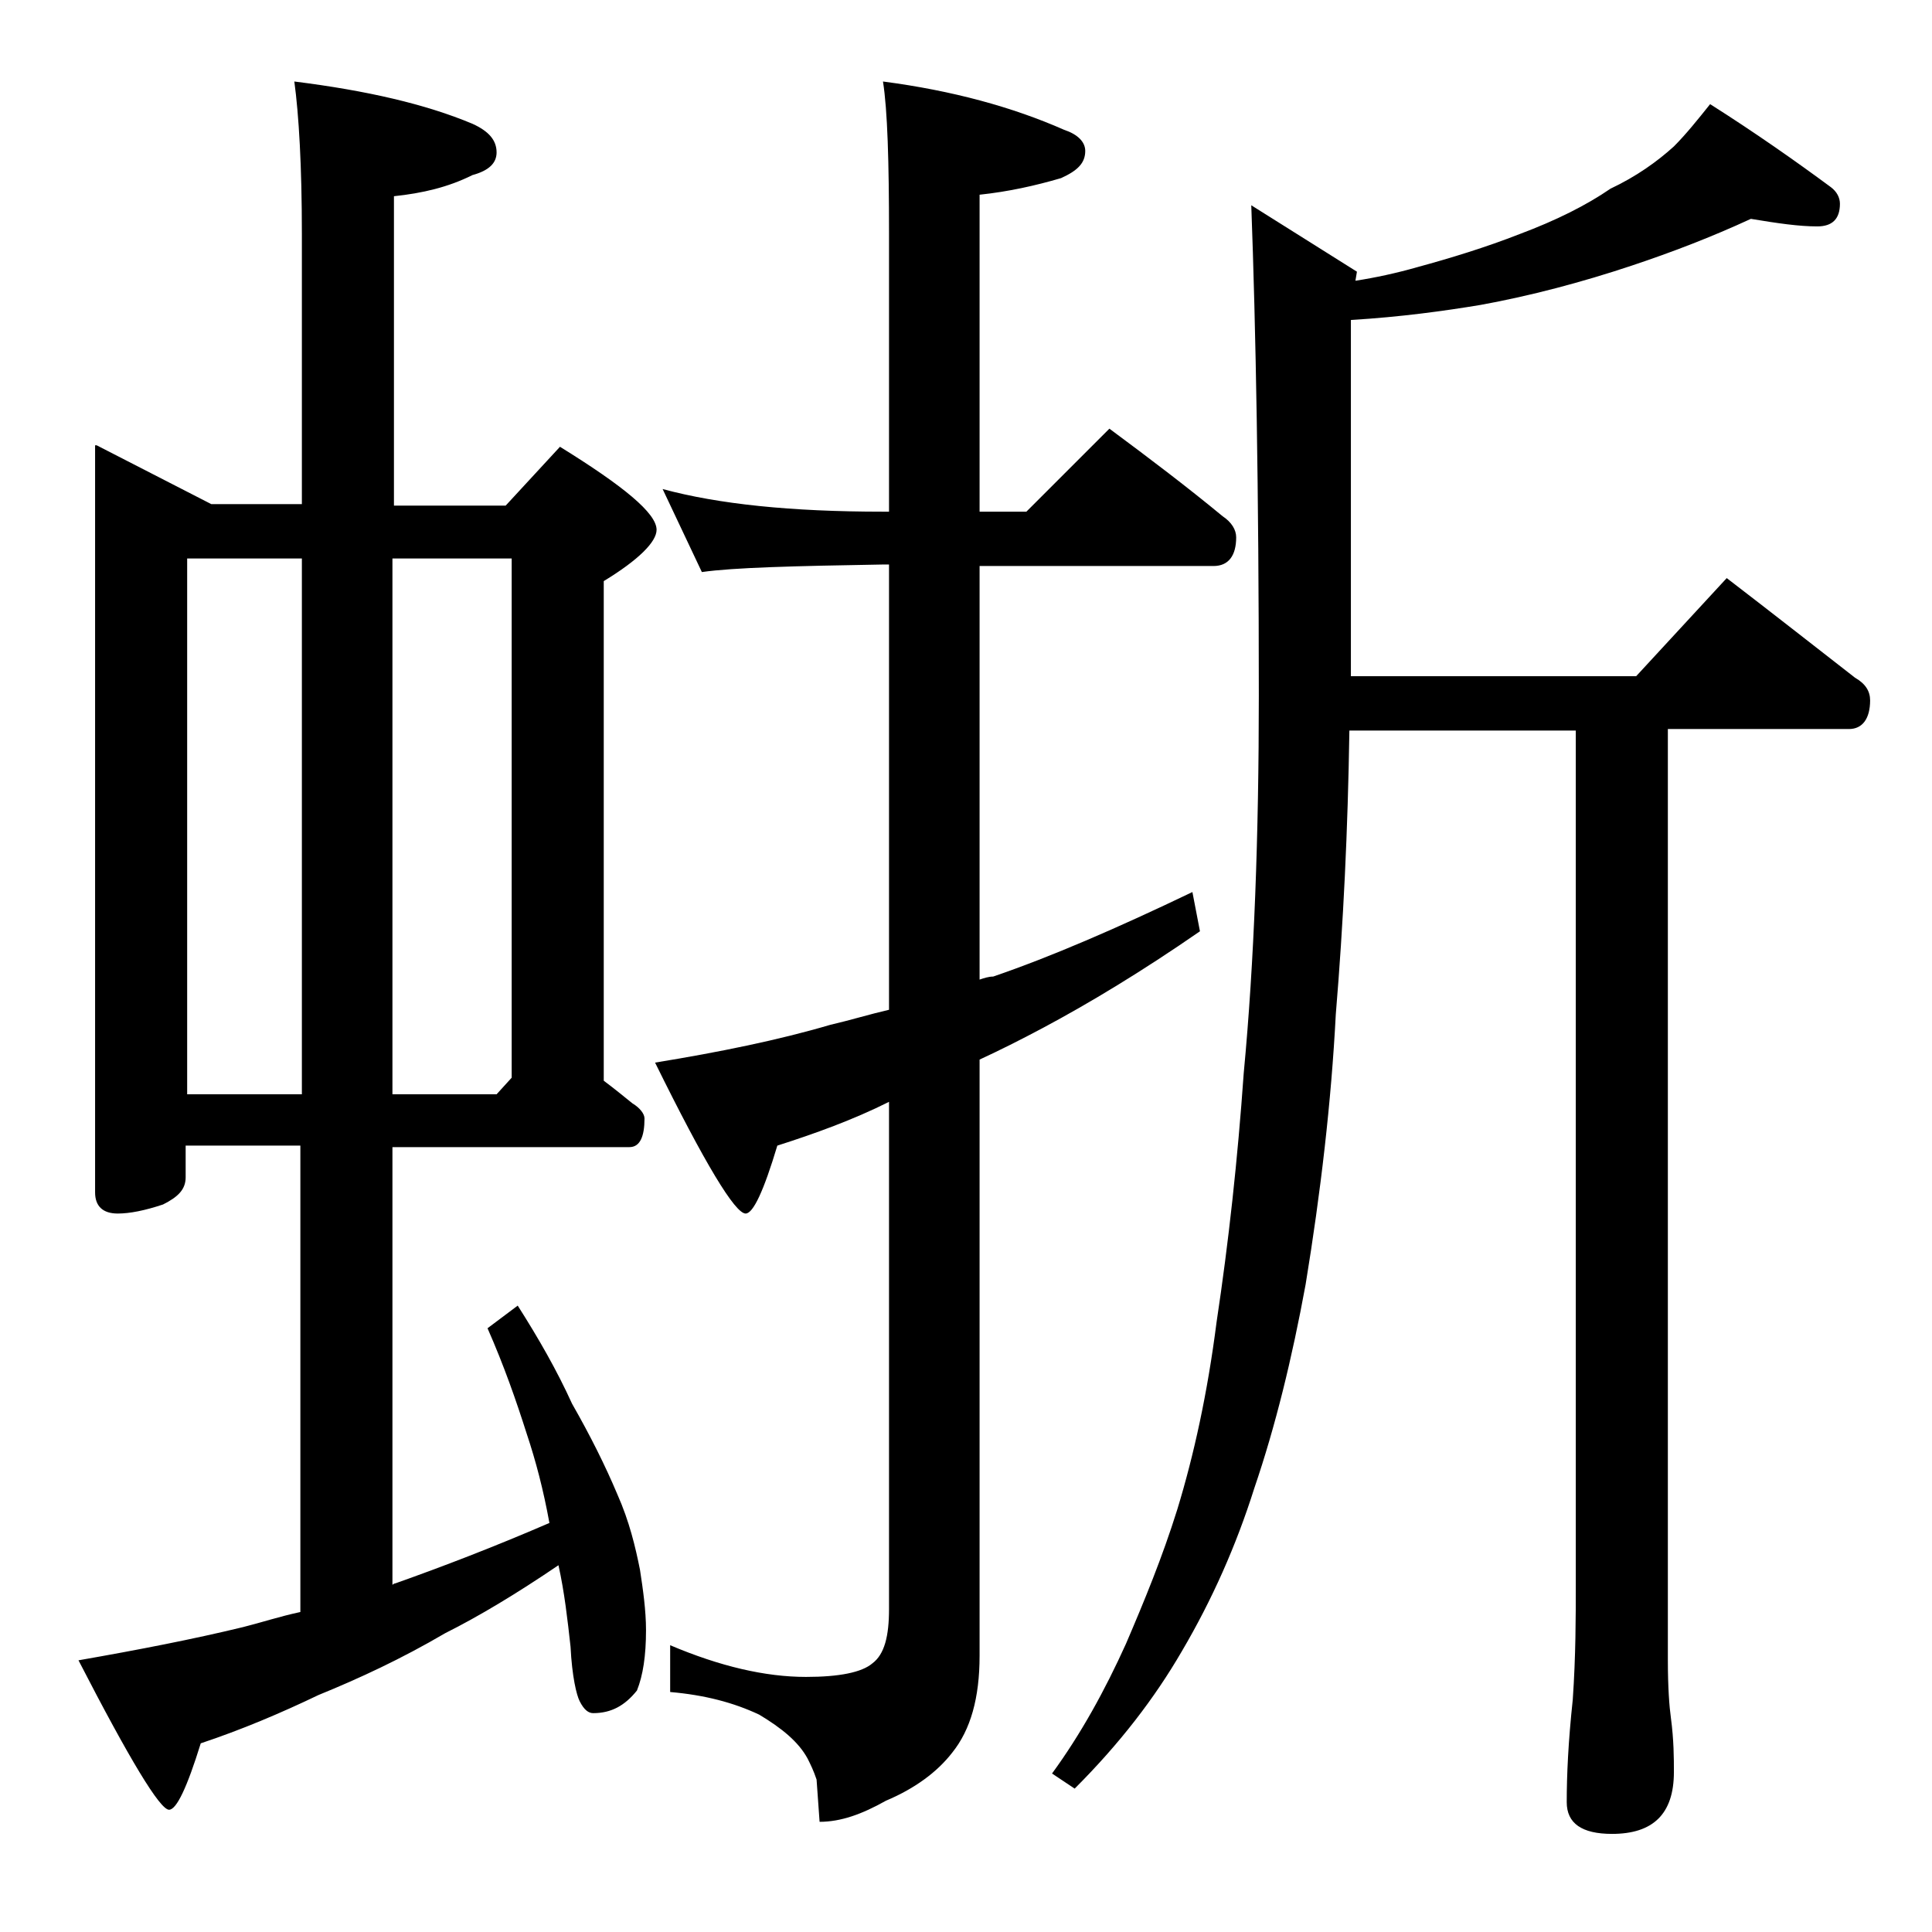
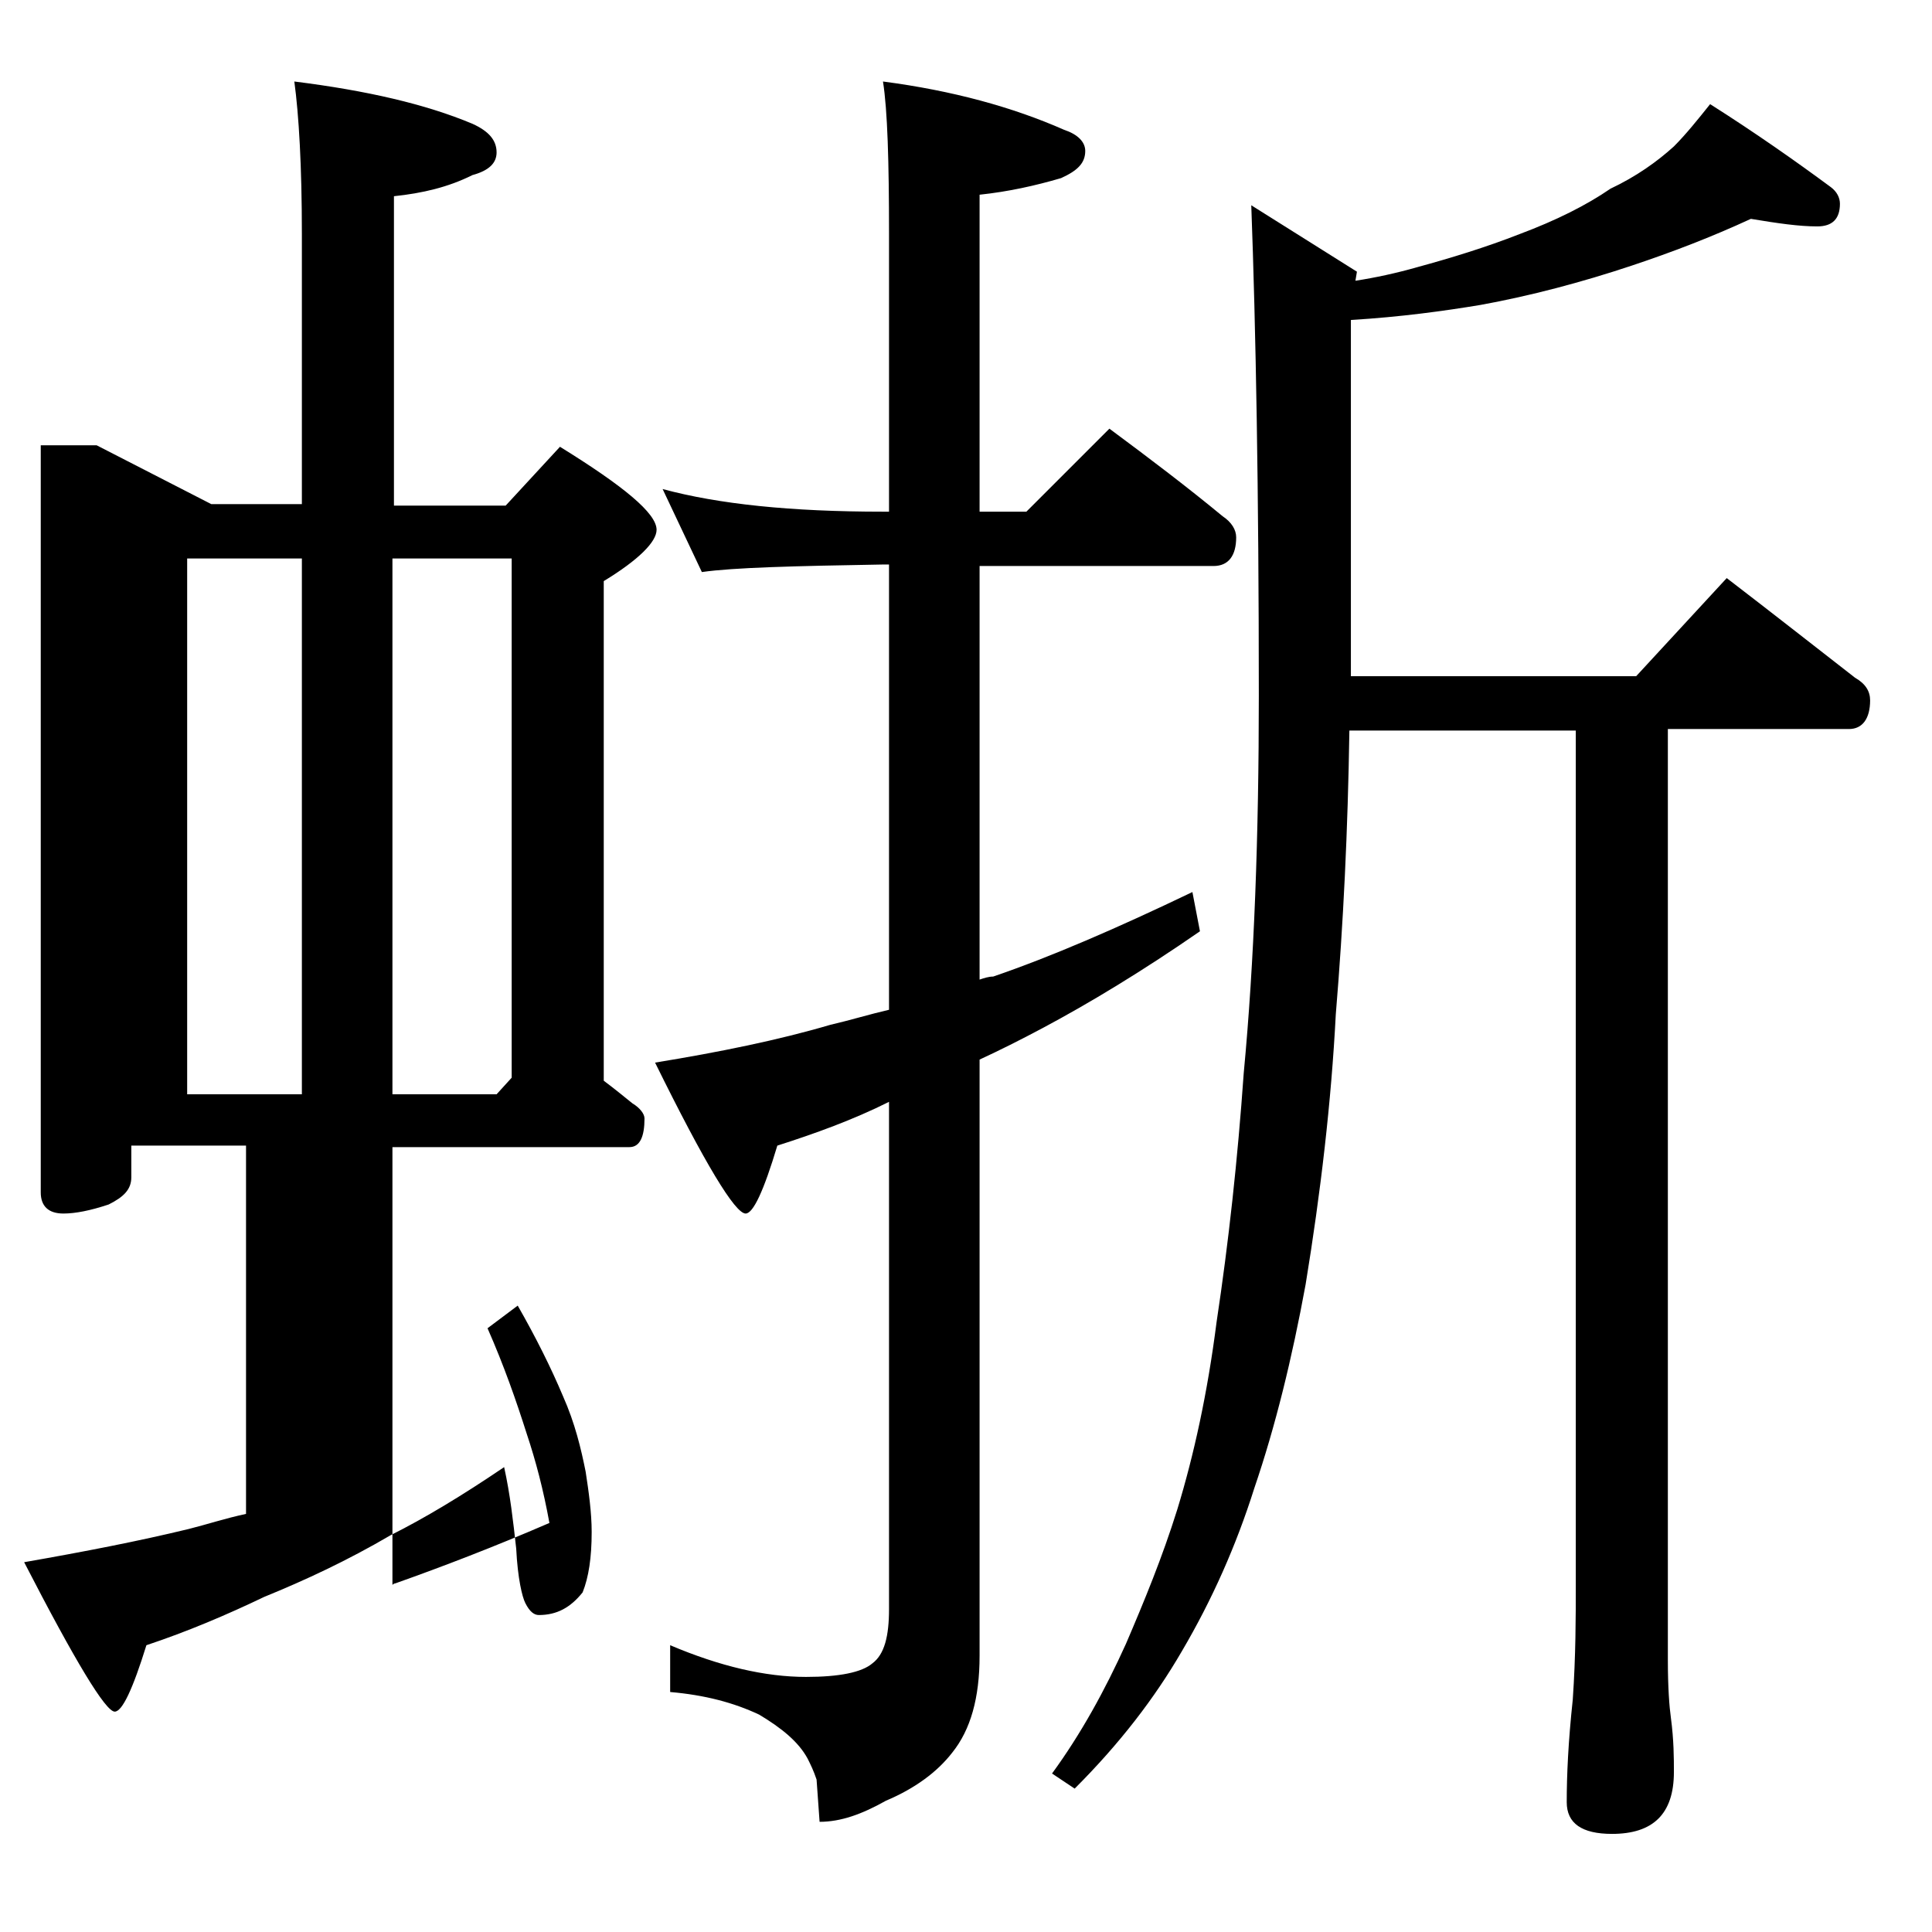
<svg xmlns="http://www.w3.org/2000/svg" version="1.1" id="Layer_1" x="0px" y="0px" viewBox="0 0 128 128" enable-background="new 0 0 128 128" xml:space="preserve">
-   <path d="M6.4,29.5l7.6,3.9h6V15.5c0-4.5-0.2-7.9-0.5-10.1c4.8,0.6,8.7,1.5,11.8,2.8c1.1,0.5,1.6,1.1,1.6,1.9c0,0.7-0.5,1.2-1.6,1.5  c-1.6,0.8-3.3,1.2-5.2,1.4v20.5h7.4l3.6-3.9c4.2,2.6,6.4,4.4,6.4,5.5c0,0.8-1.2,2-3.5,3.4v33.1c0.8,0.6,1.4,1.1,1.9,1.5  c0.5,0.3,0.8,0.7,0.8,1c0,1.2-0.3,1.9-1,1.9H26v29c0.1-0.1,0.2-0.1,0.2-0.1c3.1-1.1,6.5-2.4,10.2-4c-0.4-2.2-0.9-4.1-1.5-5.9  c-0.7-2.2-1.5-4.5-2.6-7l2-1.5c1.4,2.2,2.6,4.3,3.6,6.5c1.2,2.1,2.2,4.1,3,6c0.8,1.8,1.2,3.5,1.5,5c0.2,1.3,0.4,2.7,0.4,4  c0,1.7-0.2,3-0.6,4c-0.8,1-1.7,1.5-2.9,1.5c-0.3,0-0.6-0.2-0.9-0.8c-0.2-0.4-0.5-1.6-0.6-3.6c-0.2-1.8-0.4-3.6-0.8-5.4  c-2.8,1.9-5.3,3.4-7.5,4.5c-2.9,1.7-5.7,3-8.4,4.1c-2.5,1.2-5.1,2.3-7.8,3.2c-0.9,2.9-1.6,4.4-2.1,4.4c-0.6,0-2.6-3.3-6-9.9  c4-0.7,7.6-1.4,10.9-2.2c1.2-0.3,2.4-0.7,3.8-1V75.9h-7.6V78c0,0.8-0.5,1.3-1.5,1.8c-1.2,0.4-2.2,0.6-3,0.6c-1,0-1.5-0.5-1.5-1.4  V29.5z M12.4,72.5H20V37h-7.6V72.5z M26,37v35.5h6.9l1-1.1V37H26z M43.9,32.4c3.7,1,8.5,1.5,14.6,1.5h0.4V15.5  c0-4.8-0.1-8.2-0.4-10.1c4.6,0.6,8.6,1.7,12,3.2c0.9,0.3,1.4,0.8,1.4,1.4c0,0.8-0.5,1.3-1.6,1.8c-1.7,0.5-3.5,0.9-5.4,1.1v21H68  l5.5-5.5c2.7,2,5.2,3.9,7.5,5.8c0.6,0.4,0.9,0.9,0.9,1.4c0,1.2-0.5,1.9-1.5,1.9H64.9v27.4c0.3-0.1,0.6-0.2,0.9-0.2  c3.8-1.3,8.2-3.2,13.2-5.6l0.5,2.6c-3.9,2.7-7.4,4.8-10.4,6.4c-1.5,0.8-2.9,1.5-4.2,2.1v39.5c0,2.8-0.6,4.9-1.8,6.4  c-1,1.3-2.5,2.4-4.4,3.2c-1.6,0.9-3,1.4-4.4,1.4l-0.2-2.8c-0.2-0.6-0.4-1-0.6-1.4c-0.6-1.1-1.7-2-3.2-2.9c-1.7-0.8-3.6-1.3-5.9-1.5  v-3.1c3.3,1.4,6.3,2.1,9,2.1c2.2,0,3.7-0.3,4.4-0.9c0.8-0.6,1.1-1.8,1.1-3.6V73c-2.4,1.2-4.9,2.1-7.4,2.9c-0.9,3-1.6,4.5-2.1,4.5  c-0.7,0-2.7-3.3-6-10c4.3-0.7,8.2-1.5,11.6-2.5c1.3-0.3,2.6-0.7,3.9-1V37.4h-0.4c-5.9,0.1-9.9,0.2-12,0.5L43.9,32.4z M116,14.5  c-2.6,1.2-5.2,2.2-7.9,3.1c-3.3,1.1-6.7,2-10,2.6c-2.4,0.4-5.3,0.8-8.6,1v23.6h18.9l6-6.5c3,2.3,5.8,4.5,8.5,6.6  c0.7,0.4,1,0.9,1,1.5c0,1.2-0.5,1.9-1.4,1.9h-12V110c0,1.8,0.1,3.1,0.2,3.8c0.2,1.5,0.2,2.7,0.2,3.6c0,2.8-1.4,4.1-4.1,4.1  c-2,0-3-0.7-3-2.1c0-1.8,0.1-4,0.4-6.8c0.2-2.9,0.2-5.5,0.2-7.6V48.4h-15c-0.1,6.6-0.4,12.8-0.9,18.8c-0.3,5.8-1,11.8-2,17.9  c-0.9,4.9-2,9.4-3.4,13.5c-1.2,3.8-2.8,7.4-4.8,10.8c-1.8,3.1-4.1,6.1-7.1,9.1l-1.5-1c1.9-2.6,3.5-5.5,4.9-8.6  c1.2-2.8,2.4-5.7,3.4-8.9c1.1-3.6,2-7.7,2.6-12.4c0.8-5.3,1.4-10.8,1.8-16.5c0.7-7.4,1-15.8,1-25c0-13.6-0.2-24.4-0.5-32.5l7,4.4  l-0.1,0.6c1.3-0.2,2.7-0.5,4.1-0.9c2.2-0.6,4.5-1.3,6.8-2.2c2.4-0.9,4.4-1.9,6-3c1.7-0.8,3.1-1.8,4.2-2.8c0.8-0.8,1.6-1.8,2.4-2.8  c3,1.9,5.7,3.8,8,5.5c0.4,0.3,0.6,0.7,0.6,1.1c0,1-0.5,1.5-1.5,1.5C119.2,15,117.8,14.8,116,14.5z" />
+   <path d="M6.4,29.5l7.6,3.9h6V15.5c0-4.5-0.2-7.9-0.5-10.1c4.8,0.6,8.7,1.5,11.8,2.8c1.1,0.5,1.6,1.1,1.6,1.9c0,0.7-0.5,1.2-1.6,1.5  c-1.6,0.8-3.3,1.2-5.2,1.4v20.5h7.4l3.6-3.9c4.2,2.6,6.4,4.4,6.4,5.5c0,0.8-1.2,2-3.5,3.4v33.1c0.8,0.6,1.4,1.1,1.9,1.5  c0.5,0.3,0.8,0.7,0.8,1c0,1.2-0.3,1.9-1,1.9H26v29c0.1-0.1,0.2-0.1,0.2-0.1c3.1-1.1,6.5-2.4,10.2-4c-0.4-2.2-0.9-4.1-1.5-5.9  c-0.7-2.2-1.5-4.5-2.6-7l2-1.5c1.2,2.1,2.2,4.1,3,6c0.8,1.8,1.2,3.5,1.5,5c0.2,1.3,0.4,2.7,0.4,4  c0,1.7-0.2,3-0.6,4c-0.8,1-1.7,1.5-2.9,1.5c-0.3,0-0.6-0.2-0.9-0.8c-0.2-0.4-0.5-1.6-0.6-3.6c-0.2-1.8-0.4-3.6-0.8-5.4  c-2.8,1.9-5.3,3.4-7.5,4.5c-2.9,1.7-5.7,3-8.4,4.1c-2.5,1.2-5.1,2.3-7.8,3.2c-0.9,2.9-1.6,4.4-2.1,4.4c-0.6,0-2.6-3.3-6-9.9  c4-0.7,7.6-1.4,10.9-2.2c1.2-0.3,2.4-0.7,3.8-1V75.9h-7.6V78c0,0.8-0.5,1.3-1.5,1.8c-1.2,0.4-2.2,0.6-3,0.6c-1,0-1.5-0.5-1.5-1.4  V29.5z M12.4,72.5H20V37h-7.6V72.5z M26,37v35.5h6.9l1-1.1V37H26z M43.9,32.4c3.7,1,8.5,1.5,14.6,1.5h0.4V15.5  c0-4.8-0.1-8.2-0.4-10.1c4.6,0.6,8.6,1.7,12,3.2c0.9,0.3,1.4,0.8,1.4,1.4c0,0.8-0.5,1.3-1.6,1.8c-1.7,0.5-3.5,0.9-5.4,1.1v21H68  l5.5-5.5c2.7,2,5.2,3.9,7.5,5.8c0.6,0.4,0.9,0.9,0.9,1.4c0,1.2-0.5,1.9-1.5,1.9H64.9v27.4c0.3-0.1,0.6-0.2,0.9-0.2  c3.8-1.3,8.2-3.2,13.2-5.6l0.5,2.6c-3.9,2.7-7.4,4.8-10.4,6.4c-1.5,0.8-2.9,1.5-4.2,2.1v39.5c0,2.8-0.6,4.9-1.8,6.4  c-1,1.3-2.5,2.4-4.4,3.2c-1.6,0.9-3,1.4-4.4,1.4l-0.2-2.8c-0.2-0.6-0.4-1-0.6-1.4c-0.6-1.1-1.7-2-3.2-2.9c-1.7-0.8-3.6-1.3-5.9-1.5  v-3.1c3.3,1.4,6.3,2.1,9,2.1c2.2,0,3.7-0.3,4.4-0.9c0.8-0.6,1.1-1.8,1.1-3.6V73c-2.4,1.2-4.9,2.1-7.4,2.9c-0.9,3-1.6,4.5-2.1,4.5  c-0.7,0-2.7-3.3-6-10c4.3-0.7,8.2-1.5,11.6-2.5c1.3-0.3,2.6-0.7,3.9-1V37.4h-0.4c-5.9,0.1-9.9,0.2-12,0.5L43.9,32.4z M116,14.5  c-2.6,1.2-5.2,2.2-7.9,3.1c-3.3,1.1-6.7,2-10,2.6c-2.4,0.4-5.3,0.8-8.6,1v23.6h18.9l6-6.5c3,2.3,5.8,4.5,8.5,6.6  c0.7,0.4,1,0.9,1,1.5c0,1.2-0.5,1.9-1.4,1.9h-12V110c0,1.8,0.1,3.1,0.2,3.8c0.2,1.5,0.2,2.7,0.2,3.6c0,2.8-1.4,4.1-4.1,4.1  c-2,0-3-0.7-3-2.1c0-1.8,0.1-4,0.4-6.8c0.2-2.9,0.2-5.5,0.2-7.6V48.4h-15c-0.1,6.6-0.4,12.8-0.9,18.8c-0.3,5.8-1,11.8-2,17.9  c-0.9,4.9-2,9.4-3.4,13.5c-1.2,3.8-2.8,7.4-4.8,10.8c-1.8,3.1-4.1,6.1-7.1,9.1l-1.5-1c1.9-2.6,3.5-5.5,4.9-8.6  c1.2-2.8,2.4-5.7,3.4-8.9c1.1-3.6,2-7.7,2.6-12.4c0.8-5.3,1.4-10.8,1.8-16.5c0.7-7.4,1-15.8,1-25c0-13.6-0.2-24.4-0.5-32.5l7,4.4  l-0.1,0.6c1.3-0.2,2.7-0.5,4.1-0.9c2.2-0.6,4.5-1.3,6.8-2.2c2.4-0.9,4.4-1.9,6-3c1.7-0.8,3.1-1.8,4.2-2.8c0.8-0.8,1.6-1.8,2.4-2.8  c3,1.9,5.7,3.8,8,5.5c0.4,0.3,0.6,0.7,0.6,1.1c0,1-0.5,1.5-1.5,1.5C119.2,15,117.8,14.8,116,14.5z" />
</svg>